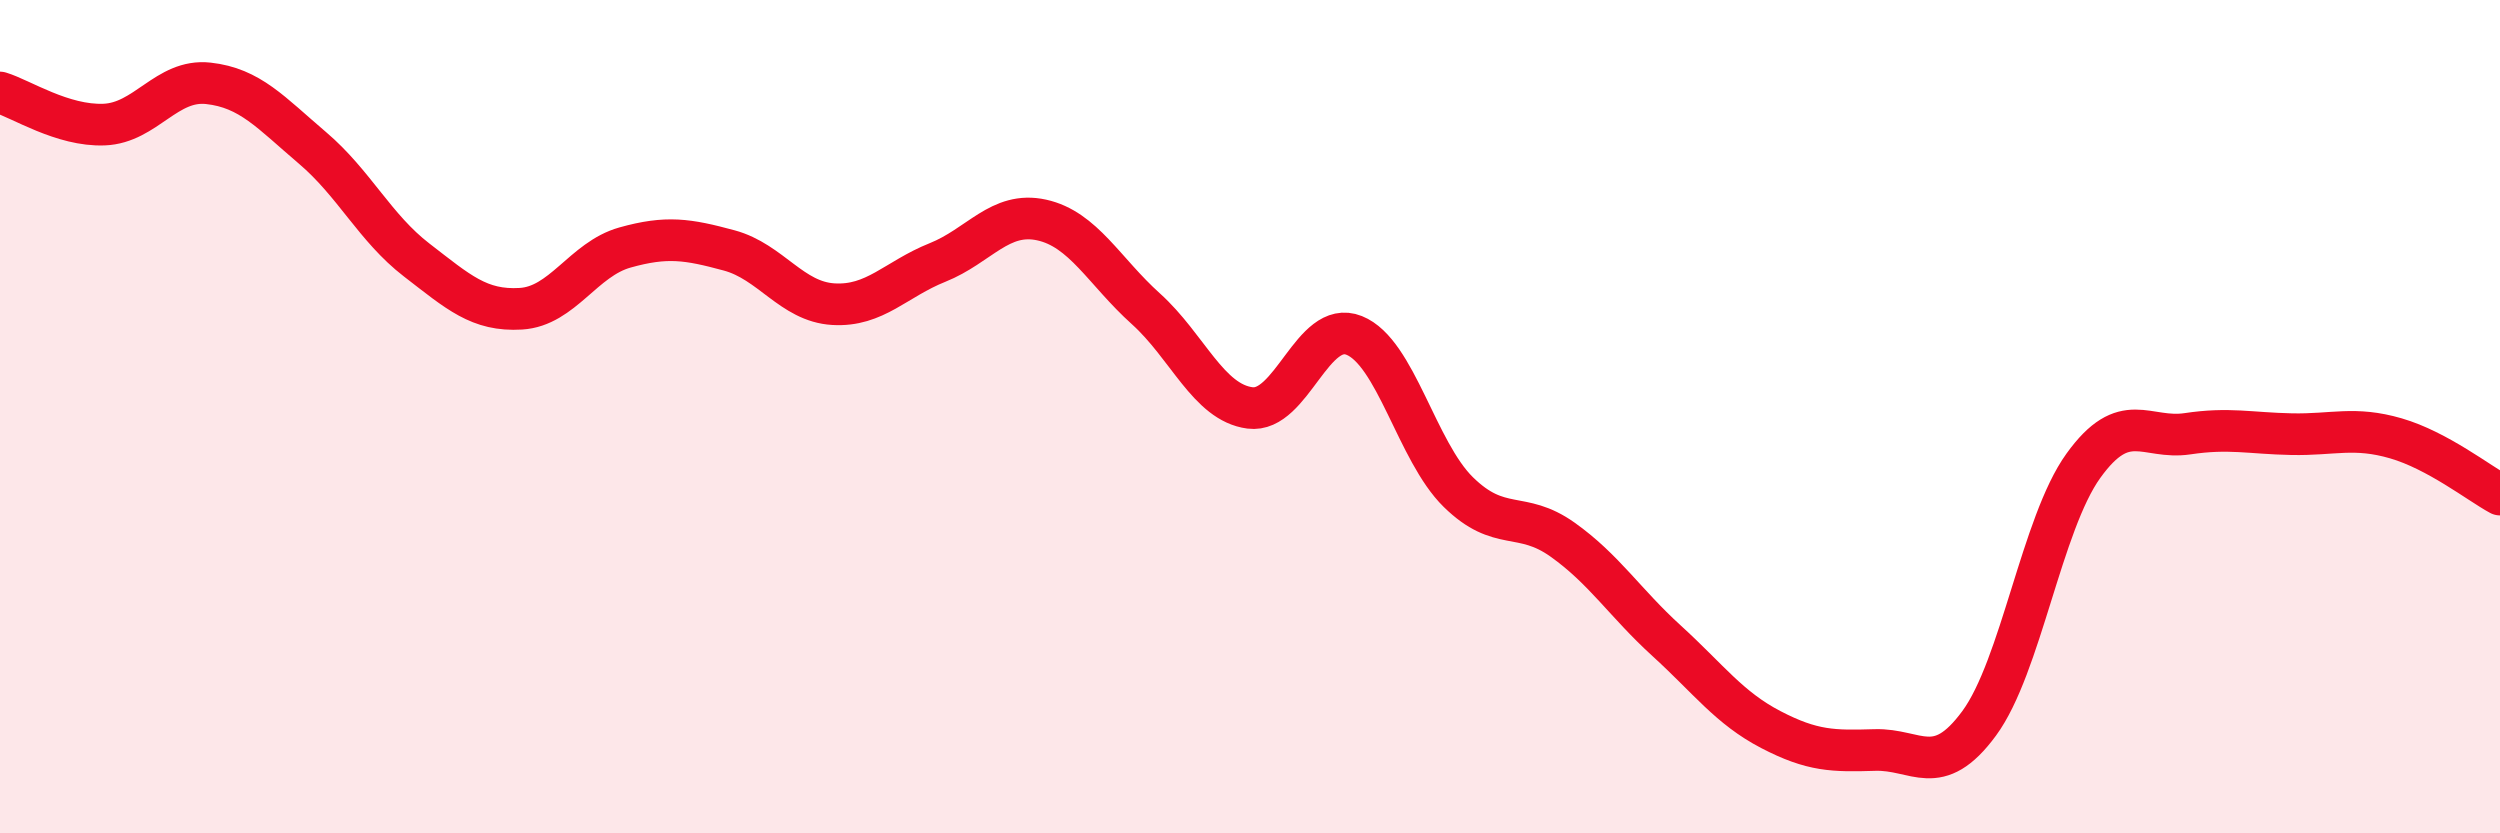
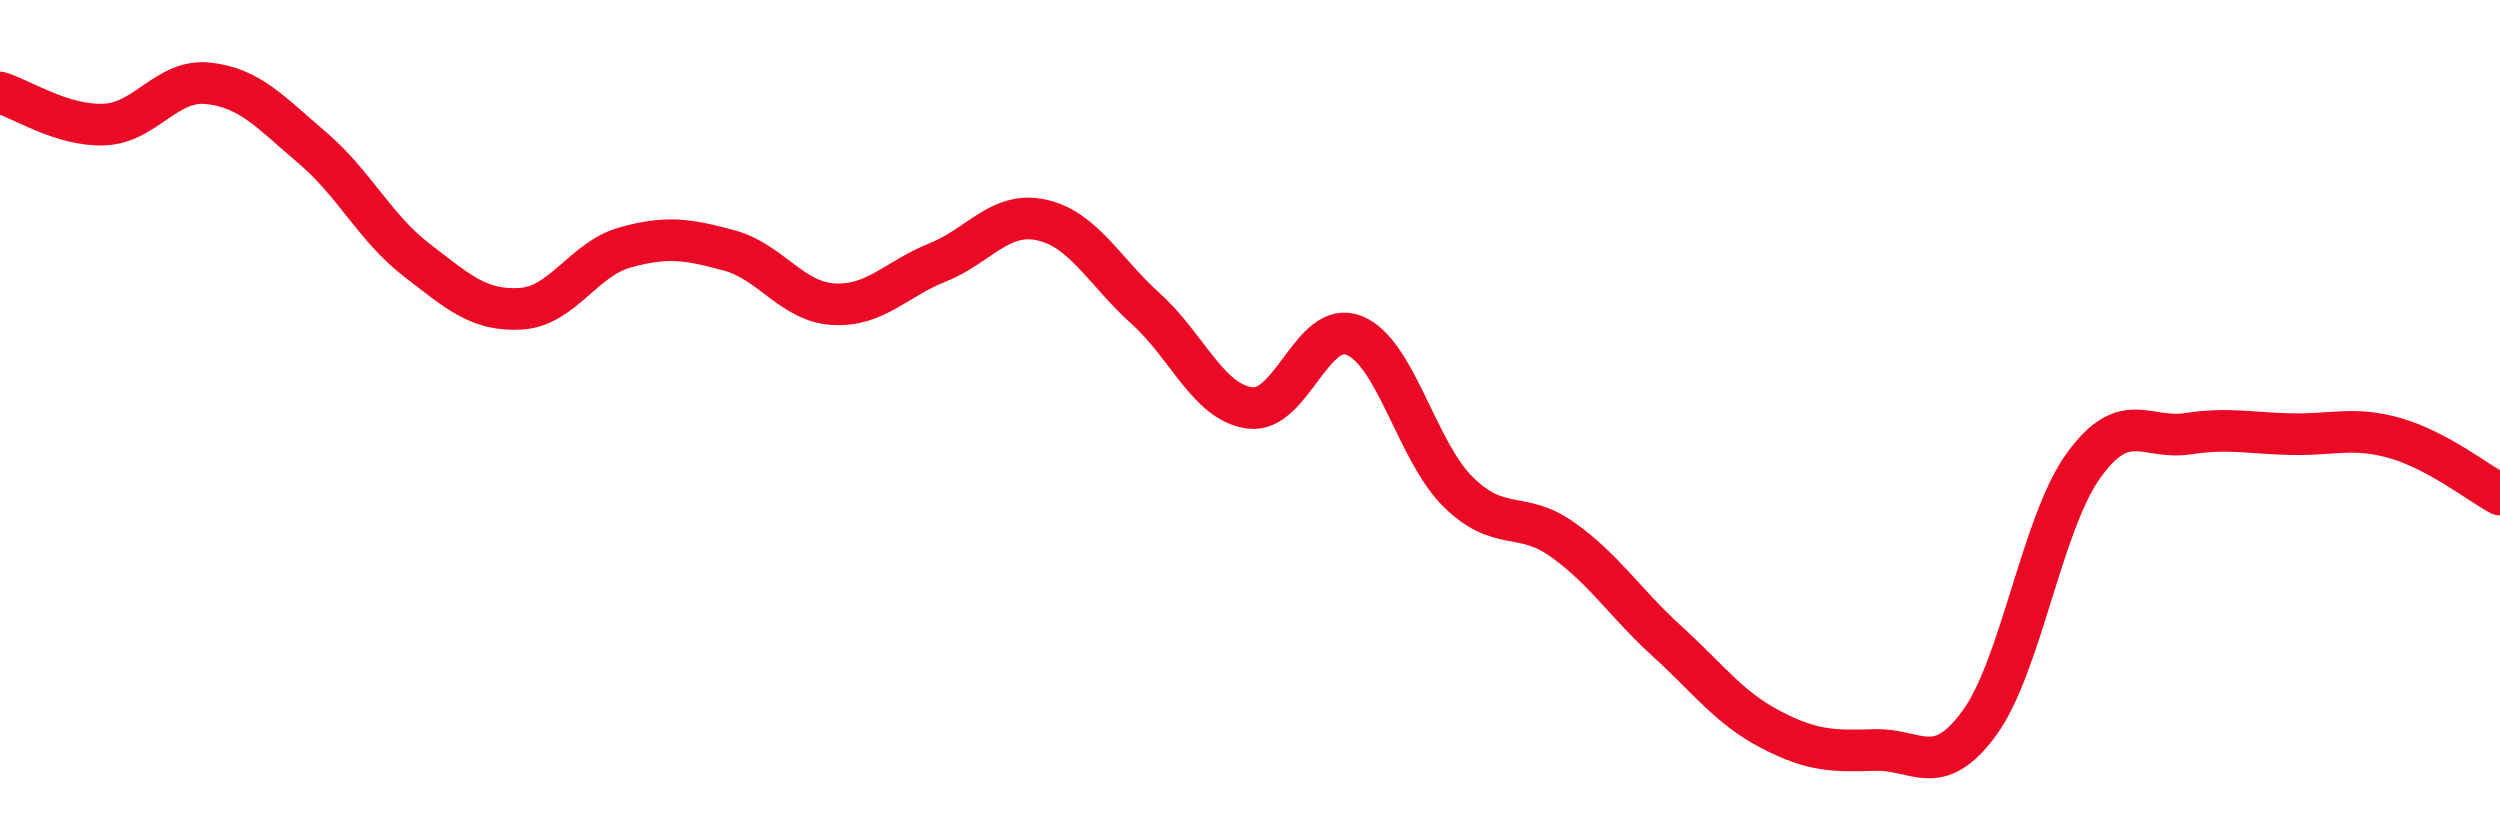
<svg xmlns="http://www.w3.org/2000/svg" width="60" height="20" viewBox="0 0 60 20">
-   <path d="M 0,2.22 C 0.5,2.37 1.5,3.03 2.5,2.99 C 3.5,2.95 4,1.89 5,2 C 6,2.11 6.5,2.7 7.5,3.55 C 8.5,4.4 9,5.47 10,6.24 C 11,7.01 11.5,7.47 12.5,7.41 C 13.5,7.35 14,6.22 15,5.94 C 16,5.66 16.5,5.74 17.5,6.01 C 18.5,6.28 19,7.24 20,7.3 C 21,7.36 21.5,6.7 22.5,6.3 C 23.5,5.9 24,5.06 25,5.28 C 26,5.5 26.5,6.51 27.5,7.41 C 28.5,8.31 29,9.66 30,9.79 C 31,9.92 31.5,7.65 32.5,8.05 C 33.5,8.45 34,10.83 35,11.81 C 36,12.79 36.5,12.24 37.5,12.95 C 38.5,13.66 39,14.47 40,15.38 C 41,16.29 41.5,16.99 42.5,17.51 C 43.5,18.03 44,18.03 45,18 C 46,17.97 46.5,18.72 47.5,17.36 C 48.5,16 49,12.57 50,11.18 C 51,9.79 51.5,10.56 52.5,10.41 C 53.5,10.26 54,10.4 55,10.42 C 56,10.44 56.5,10.23 57.5,10.52 C 58.5,10.81 59.5,11.6 60,11.87L60 20L0 20Z" fill="#EB0A25" opacity="0.1" stroke-linecap="round" stroke-linejoin="round" />
  <path d="M 0,2.22 C 0.5,2.37 1.5,3.03 2.5,2.99 C 3.5,2.95 4,1.89 5,2 C 6,2.11 6.5,2.7 7.5,3.55 C 8.5,4.4 9,5.47 10,6.24 C 11,7.01 11.5,7.47 12.5,7.41 C 13.5,7.35 14,6.22 15,5.94 C 16,5.66 16.5,5.74 17.5,6.01 C 18.5,6.28 19,7.24 20,7.3 C 21,7.36 21.5,6.7 22.5,6.3 C 23.5,5.9 24,5.06 25,5.28 C 26,5.5 26.5,6.51 27.5,7.41 C 28.5,8.31 29,9.66 30,9.79 C 31,9.92 31.5,7.65 32.5,8.05 C 33.5,8.45 34,10.83 35,11.81 C 36,12.79 36.5,12.24 37.5,12.95 C 38.5,13.66 39,14.47 40,15.38 C 41,16.29 41.5,16.99 42.5,17.51 C 43.5,18.03 44,18.03 45,18 C 46,17.97 46.5,18.72 47.5,17.36 C 48.5,16 49,12.57 50,11.18 C 51,9.79 51.5,10.56 52.5,10.41 C 53.5,10.26 54,10.4 55,10.42 C 56,10.44 56.5,10.23 57.5,10.52 C 58.5,10.81 59.5,11.6 60,11.87" stroke="#EB0A25" stroke-width="1" fill="none" stroke-linecap="round" stroke-linejoin="round" />
</svg>